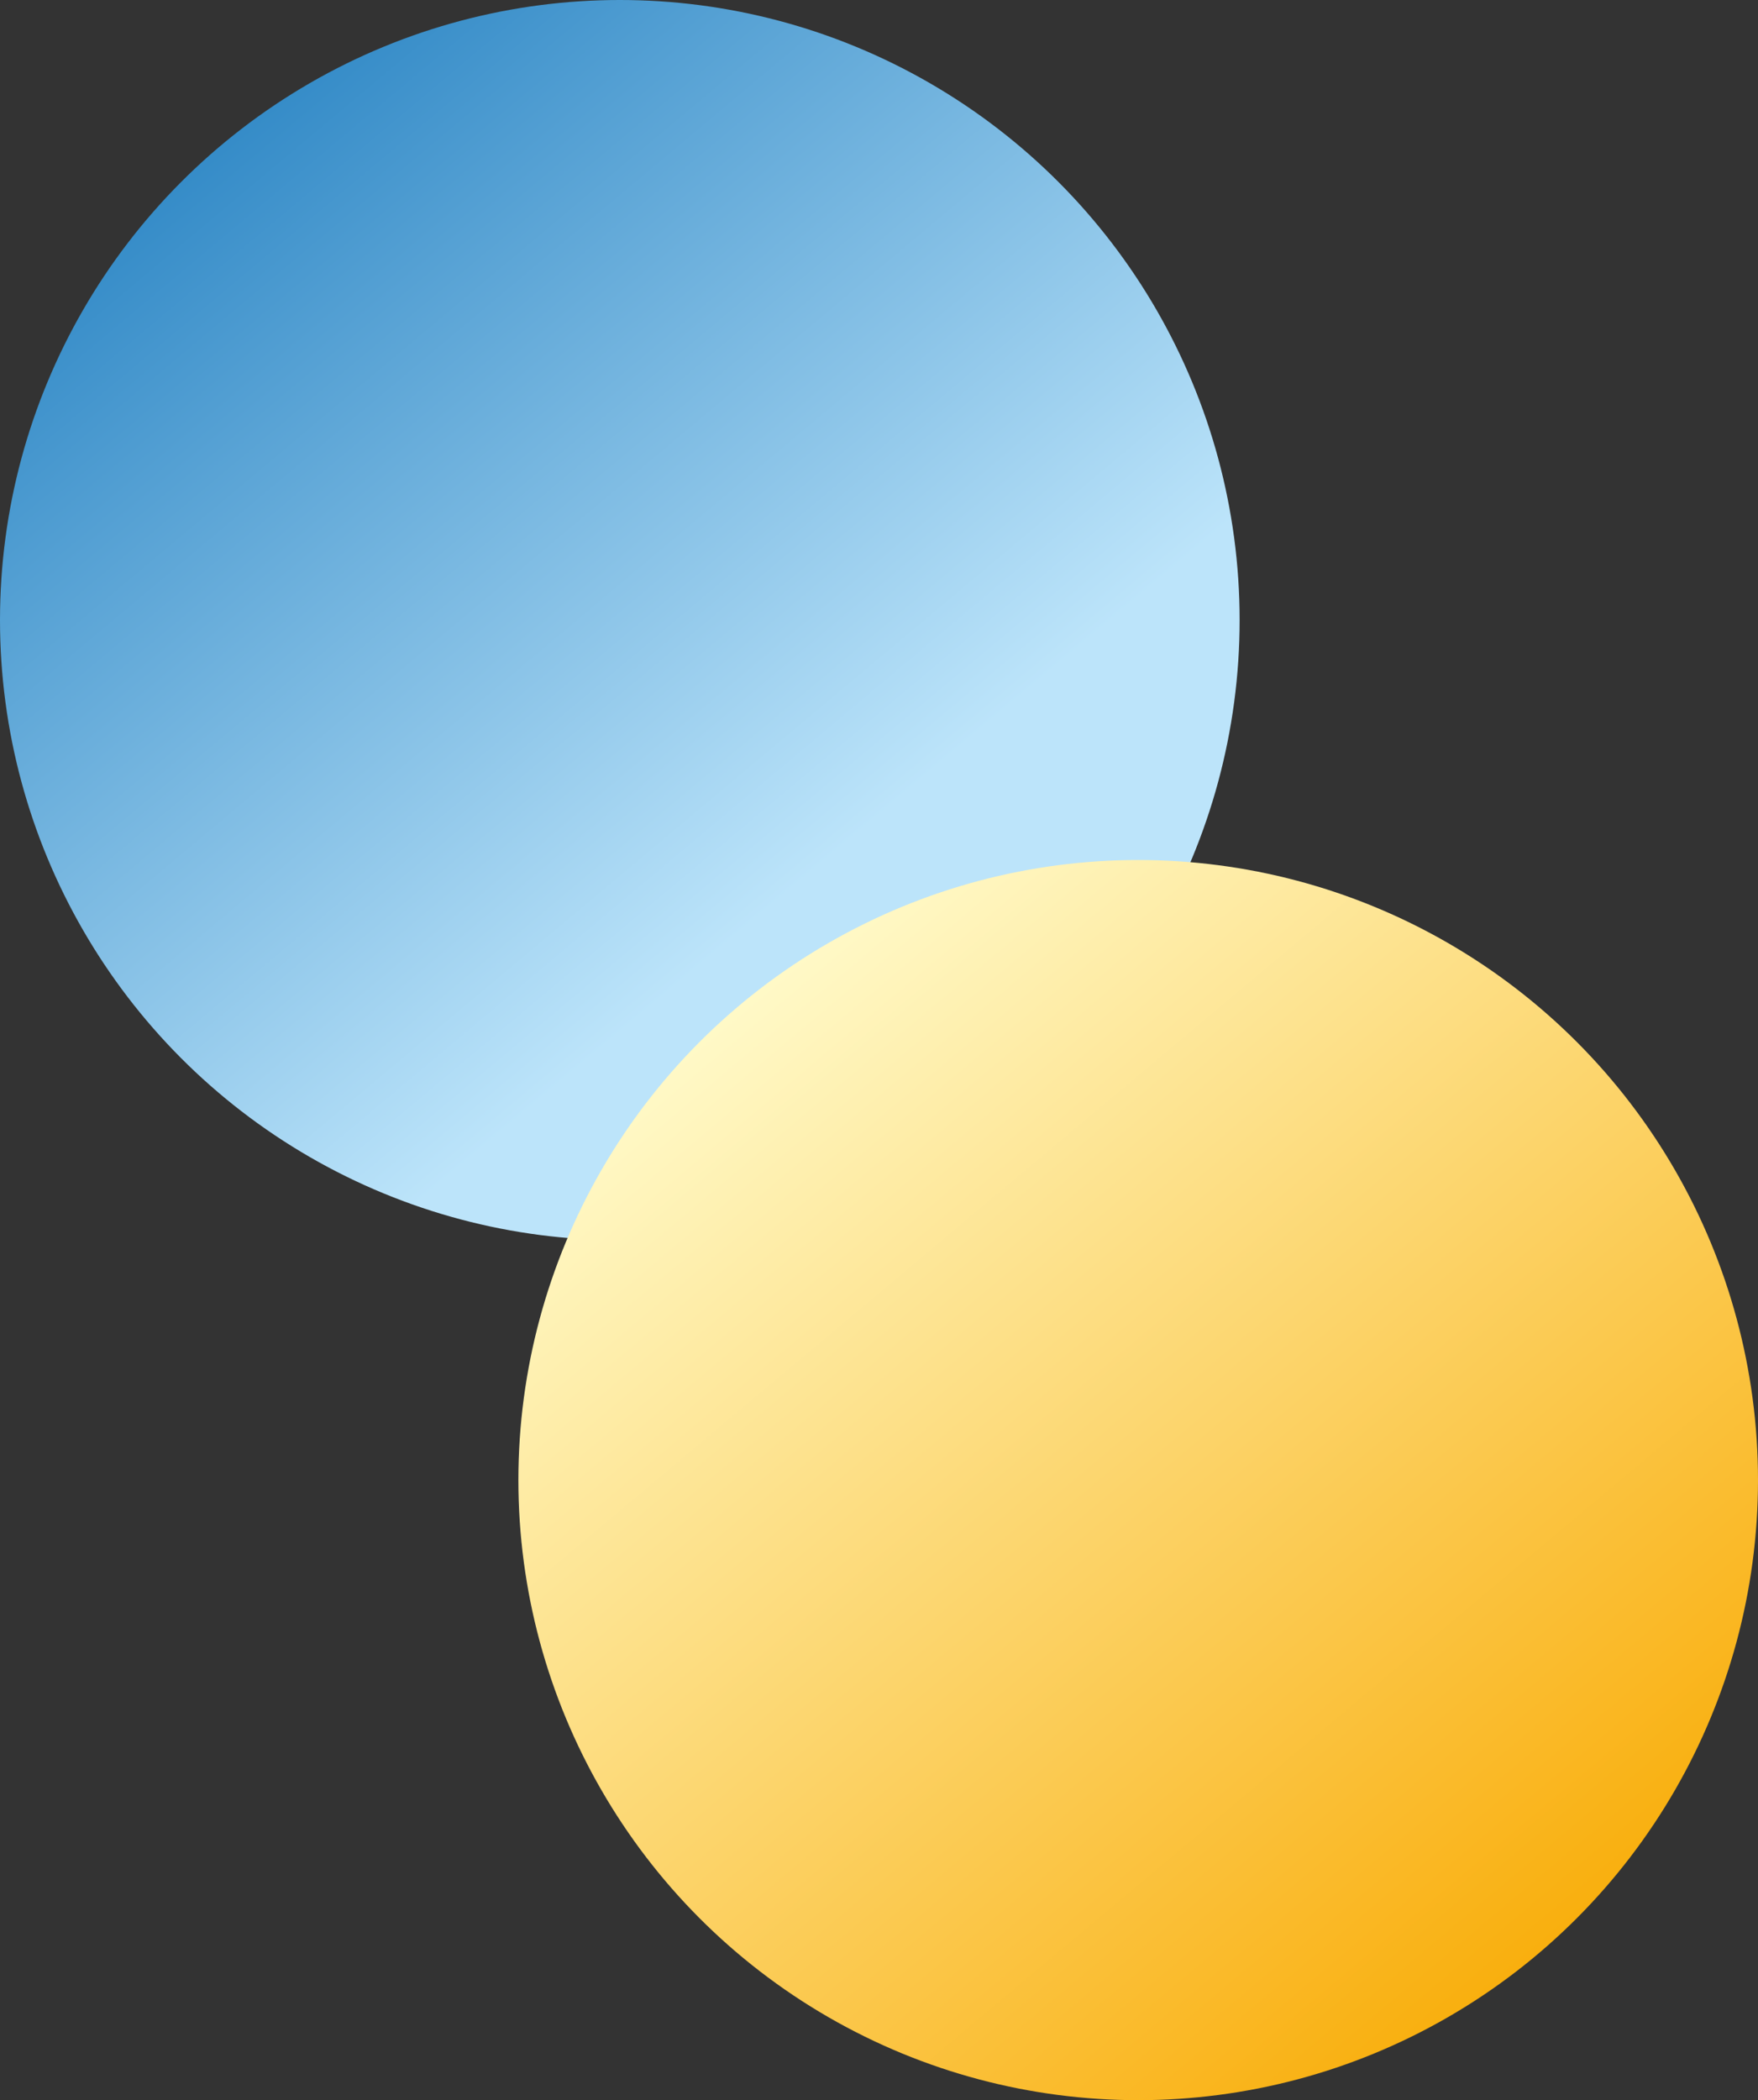
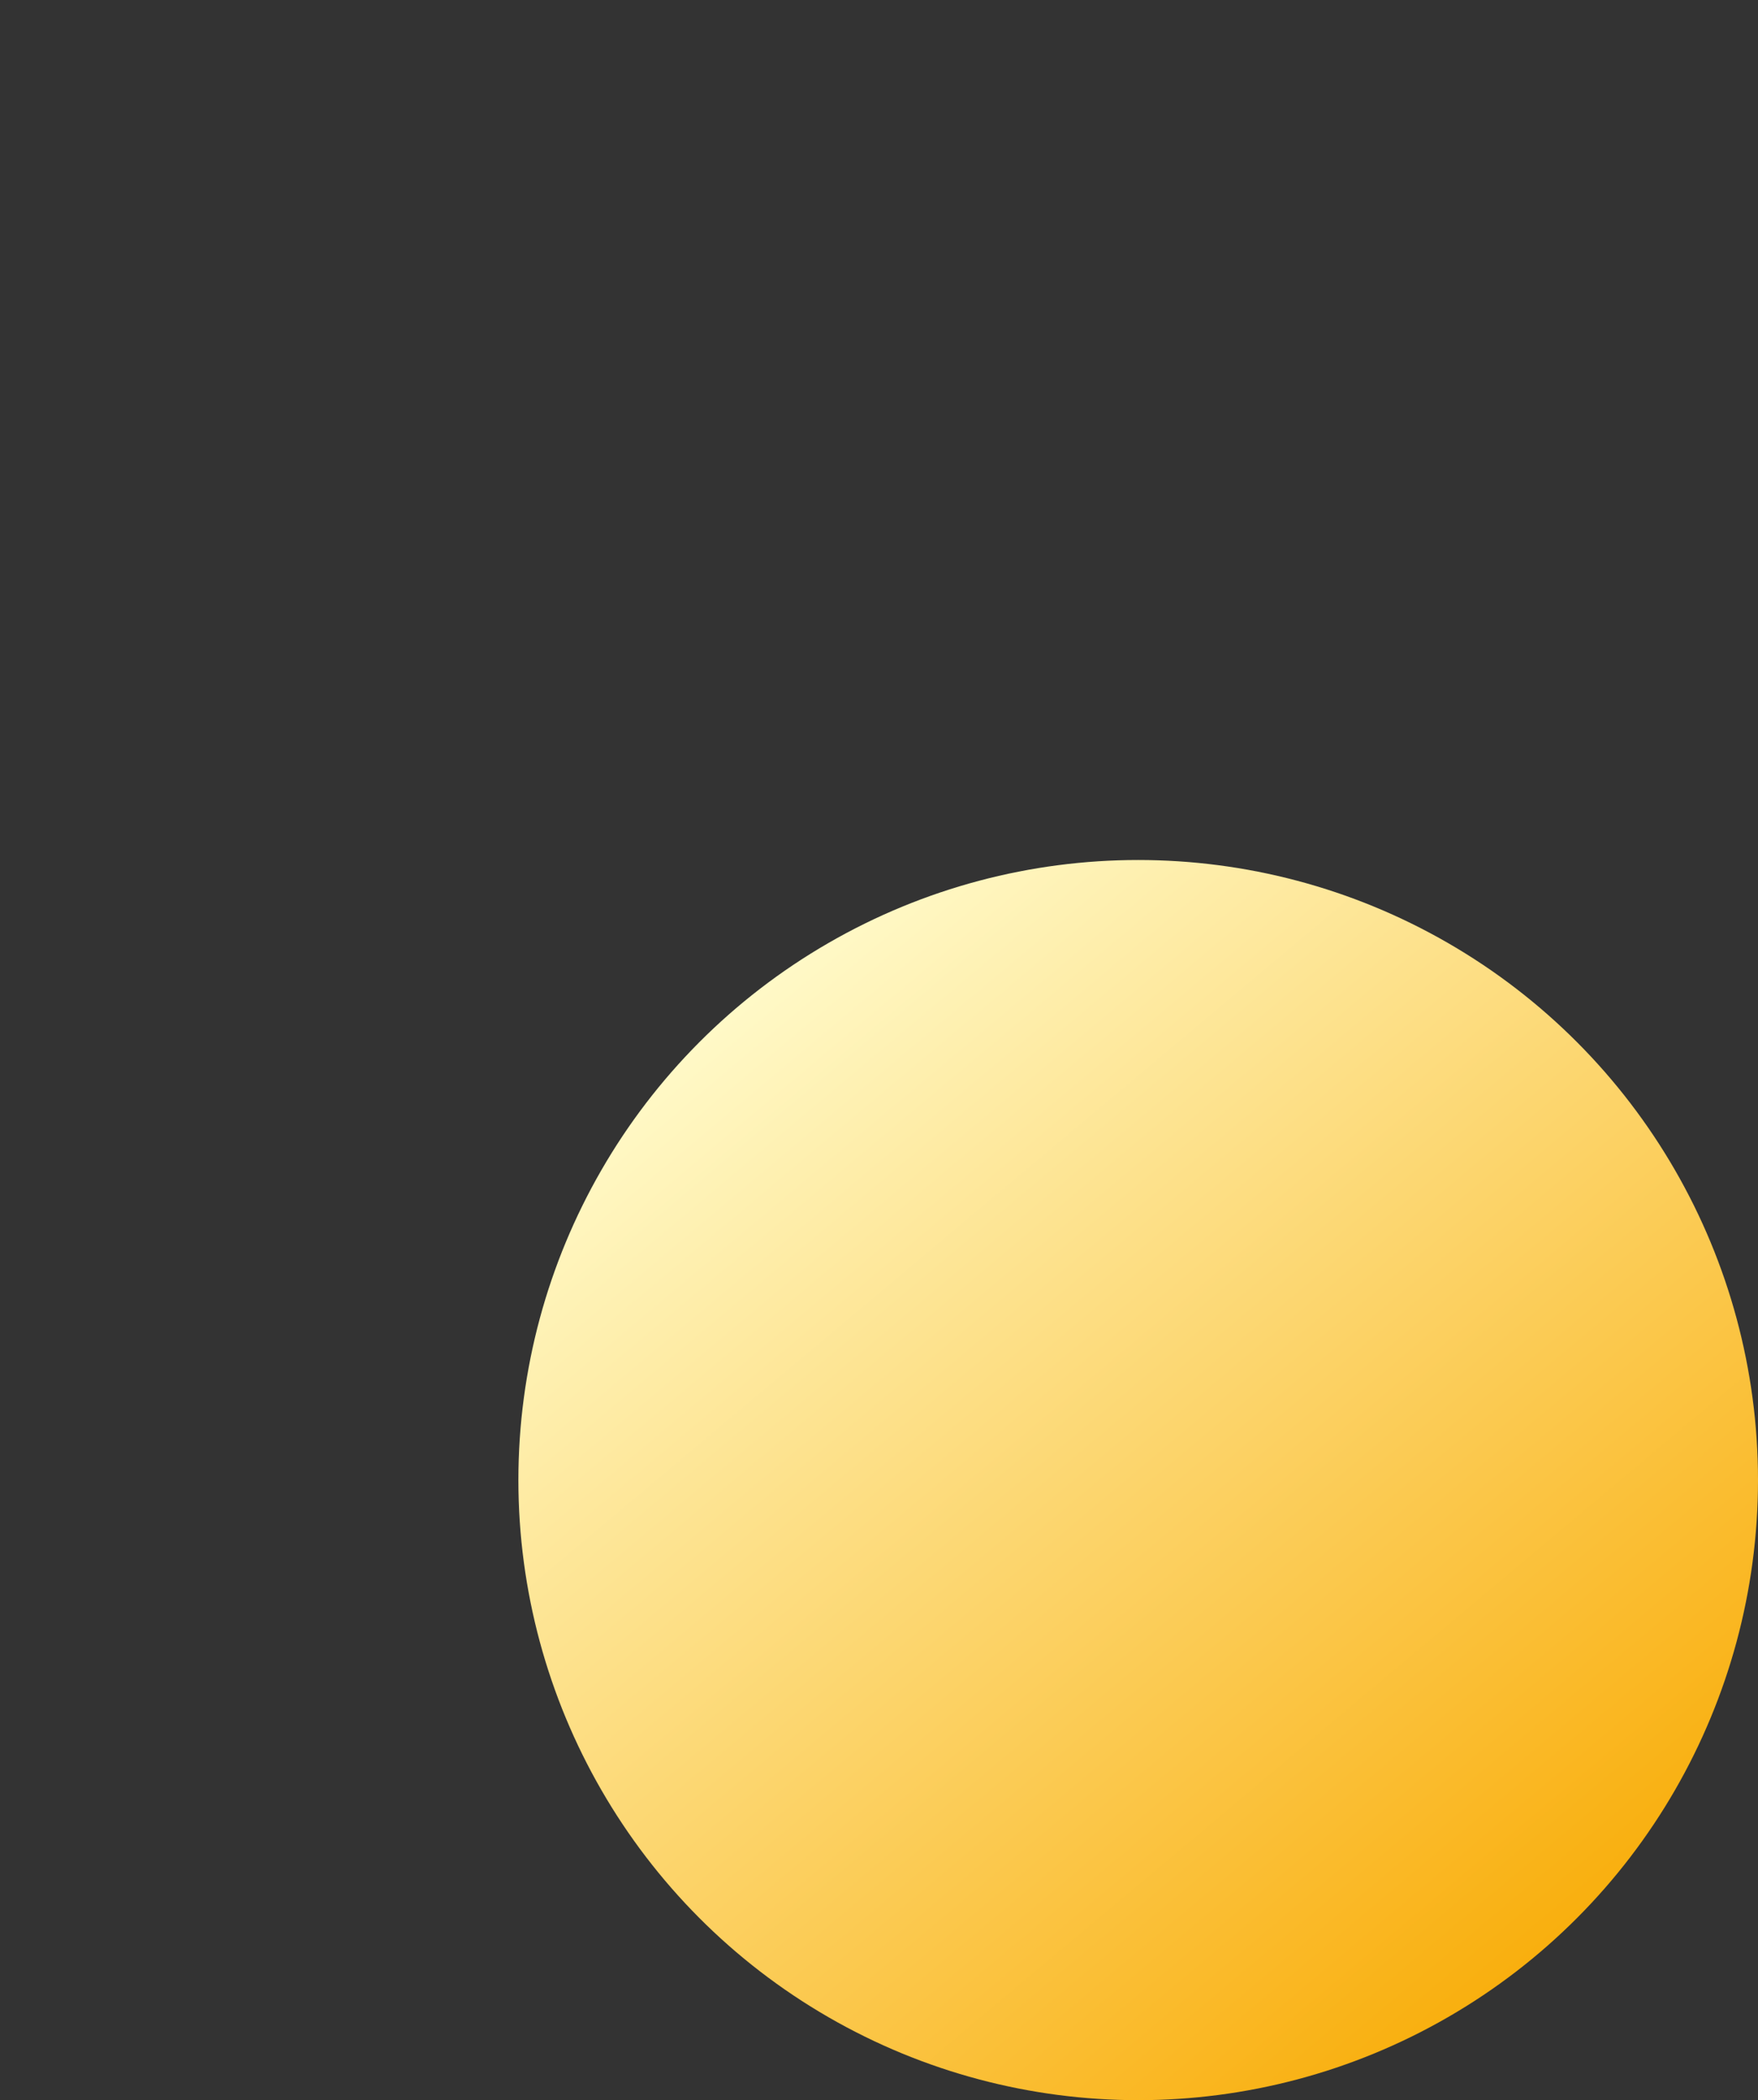
<svg xmlns="http://www.w3.org/2000/svg" id="Calque_2" data-name="Calque 2" viewBox="0 0 68.47 81.76">
  <rect x="0" y="0" width="68.47" height="81.76" fill="#333333" stroke="none" />
  <defs>
    <style>
      .cls-1 {
        fill: url(#Dégradé_sans_nom_83);
      }

      .cls-2 {
        fill: url(#Dégradé_sans_nom_63);
      }
    </style>
    <linearGradient id="Dégradé_sans_nom_63" data-name="Dégradé sans nom 63" x1="32.09" y1="33.62" x2="-.63" y2="-5.38" gradientUnits="userSpaceOnUse">
      <stop offset="0" stop-color="#bce4fa" />
      <stop offset="1" stop-color="#0069b4" />
    </linearGradient>
    <linearGradient id="Dégradé_sans_nom_83" data-name="Dégradé sans nom 83" x1="59.85" y1="76.12" x2="28.81" y2="39.13" gradientUnits="userSpaceOnUse">
      <stop offset="0" stop-color="#f9af0e" />
      <stop offset="1" stop-color="#fff9c7" />
    </linearGradient>
  </defs>
  <g id="Calque_1-2" data-name="Calque 1">
    <g>
-       <circle class="cls-2" cx="24.14" cy="24.14" r="24.14" />
      <circle class="cls-1" cx="44.33" cy="57.62" r="24.14" />
    </g>
  </g>
</svg>